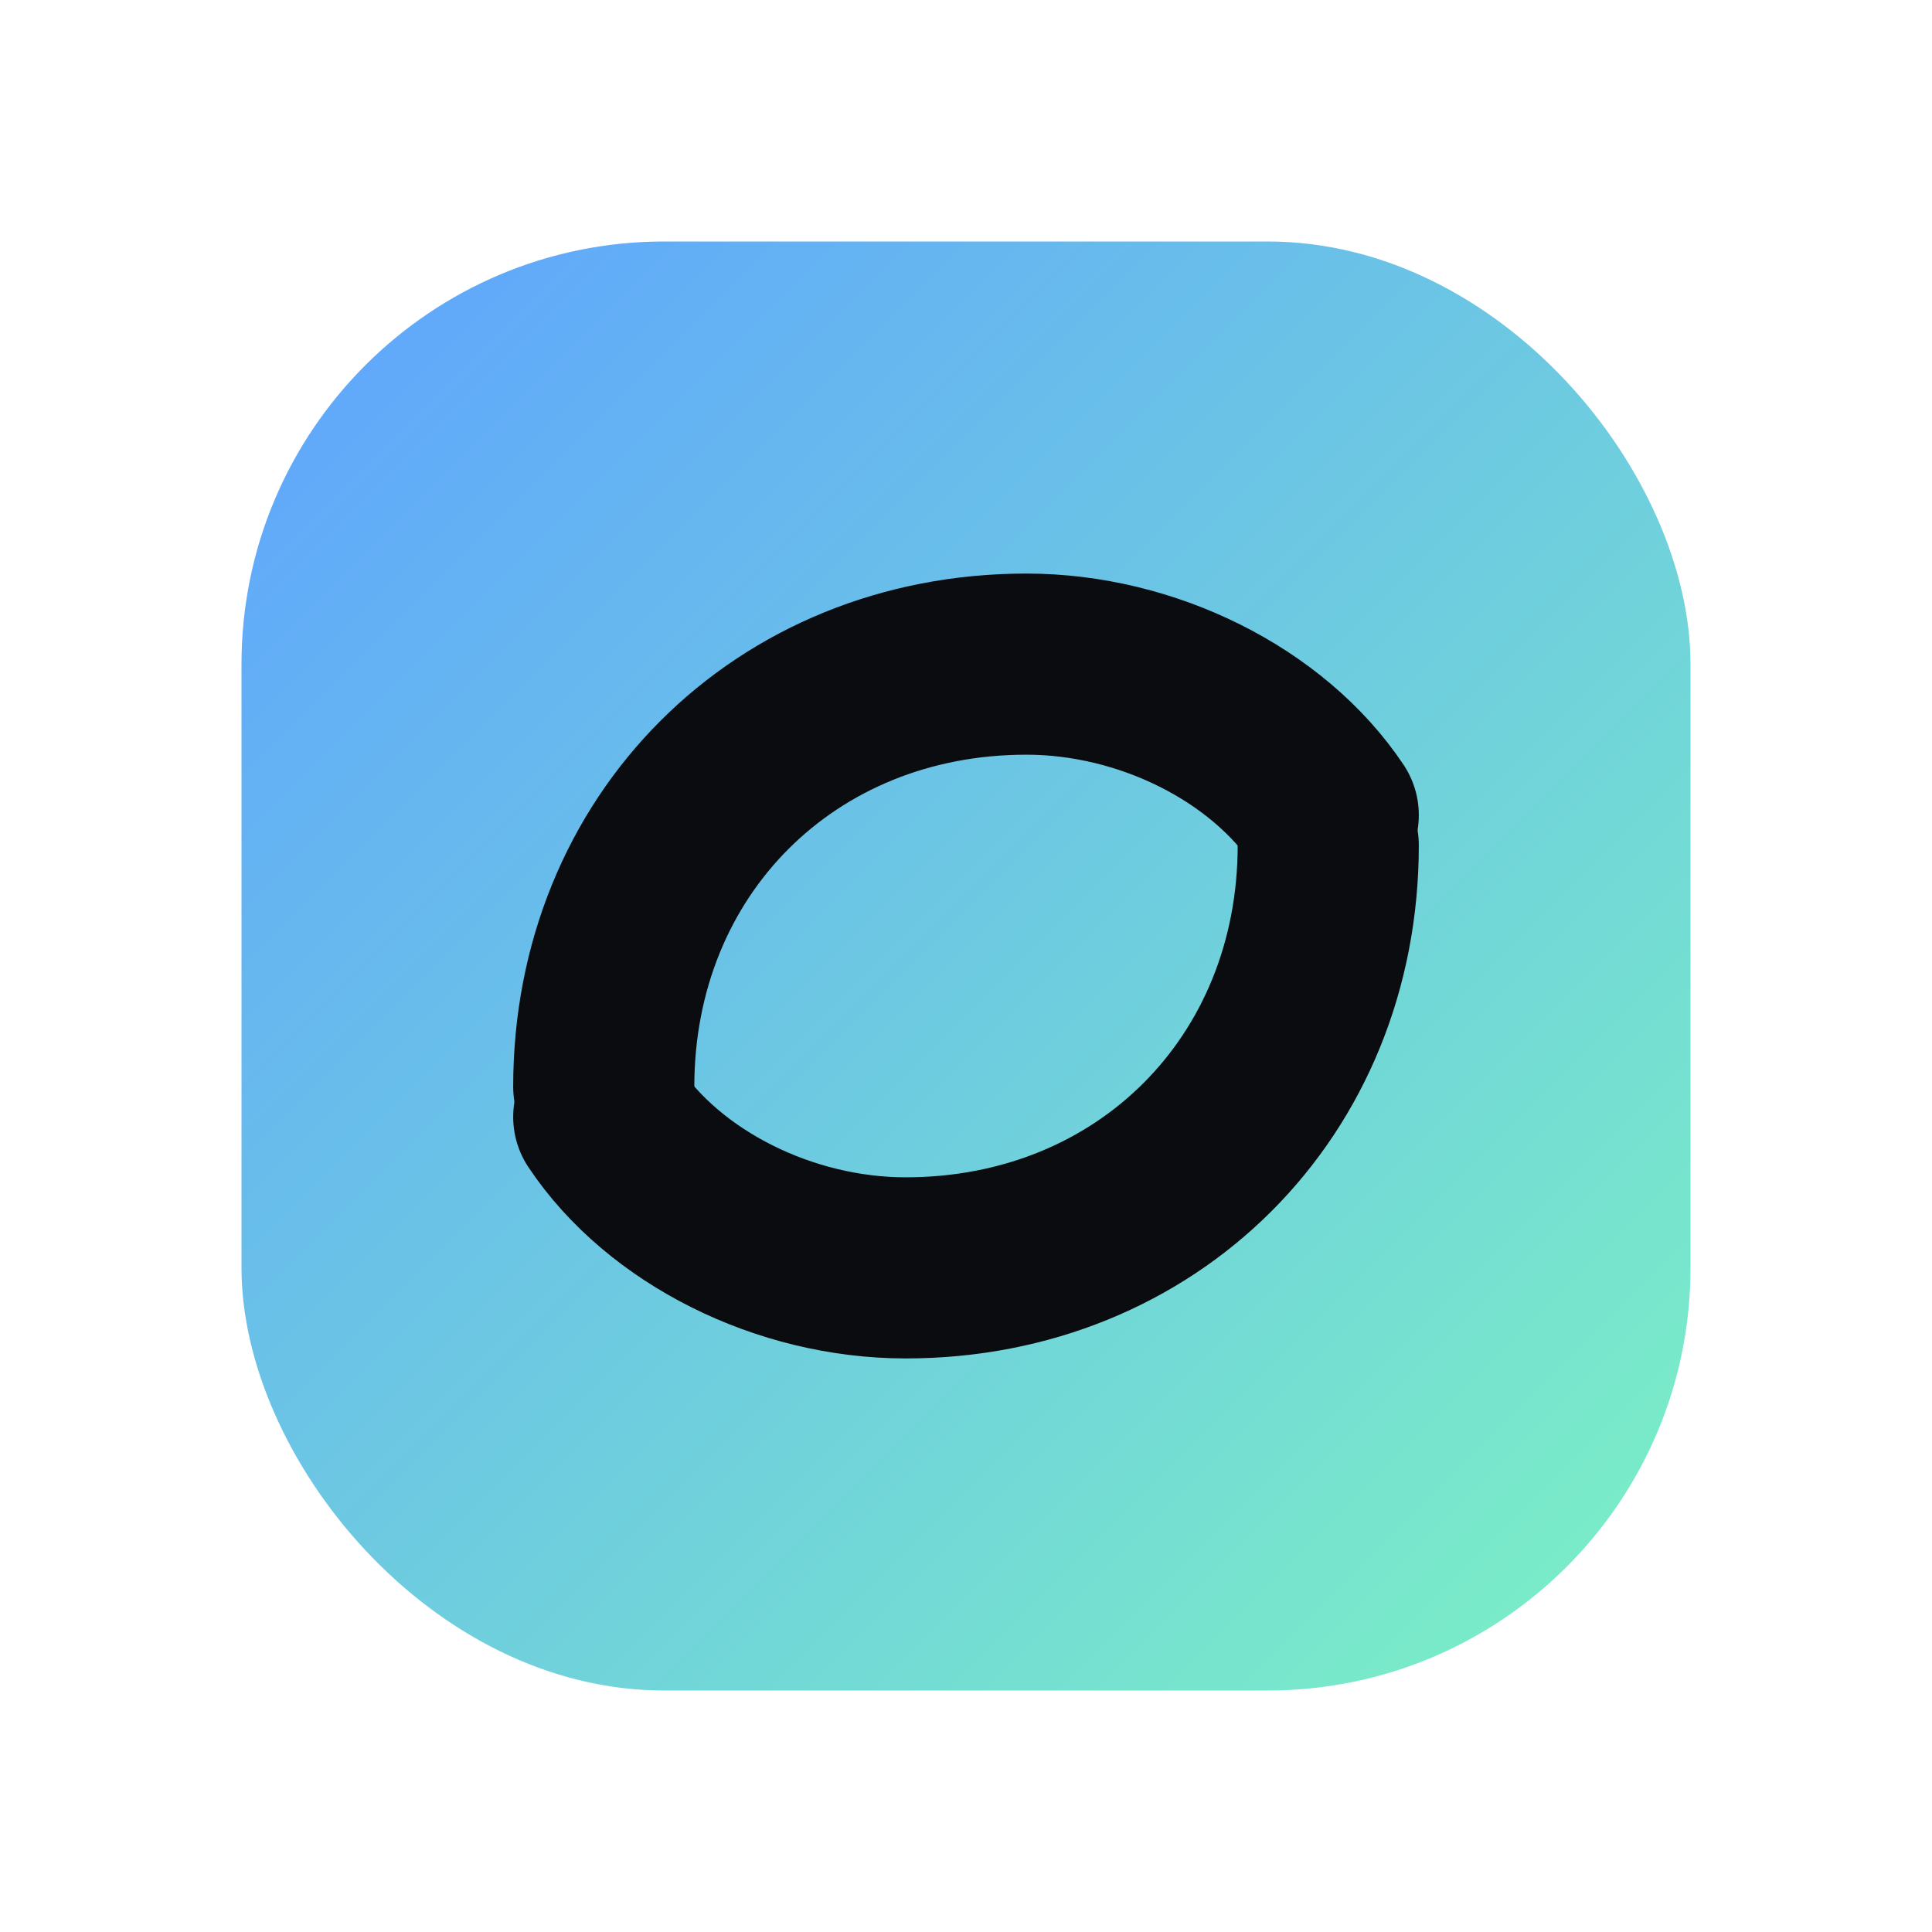
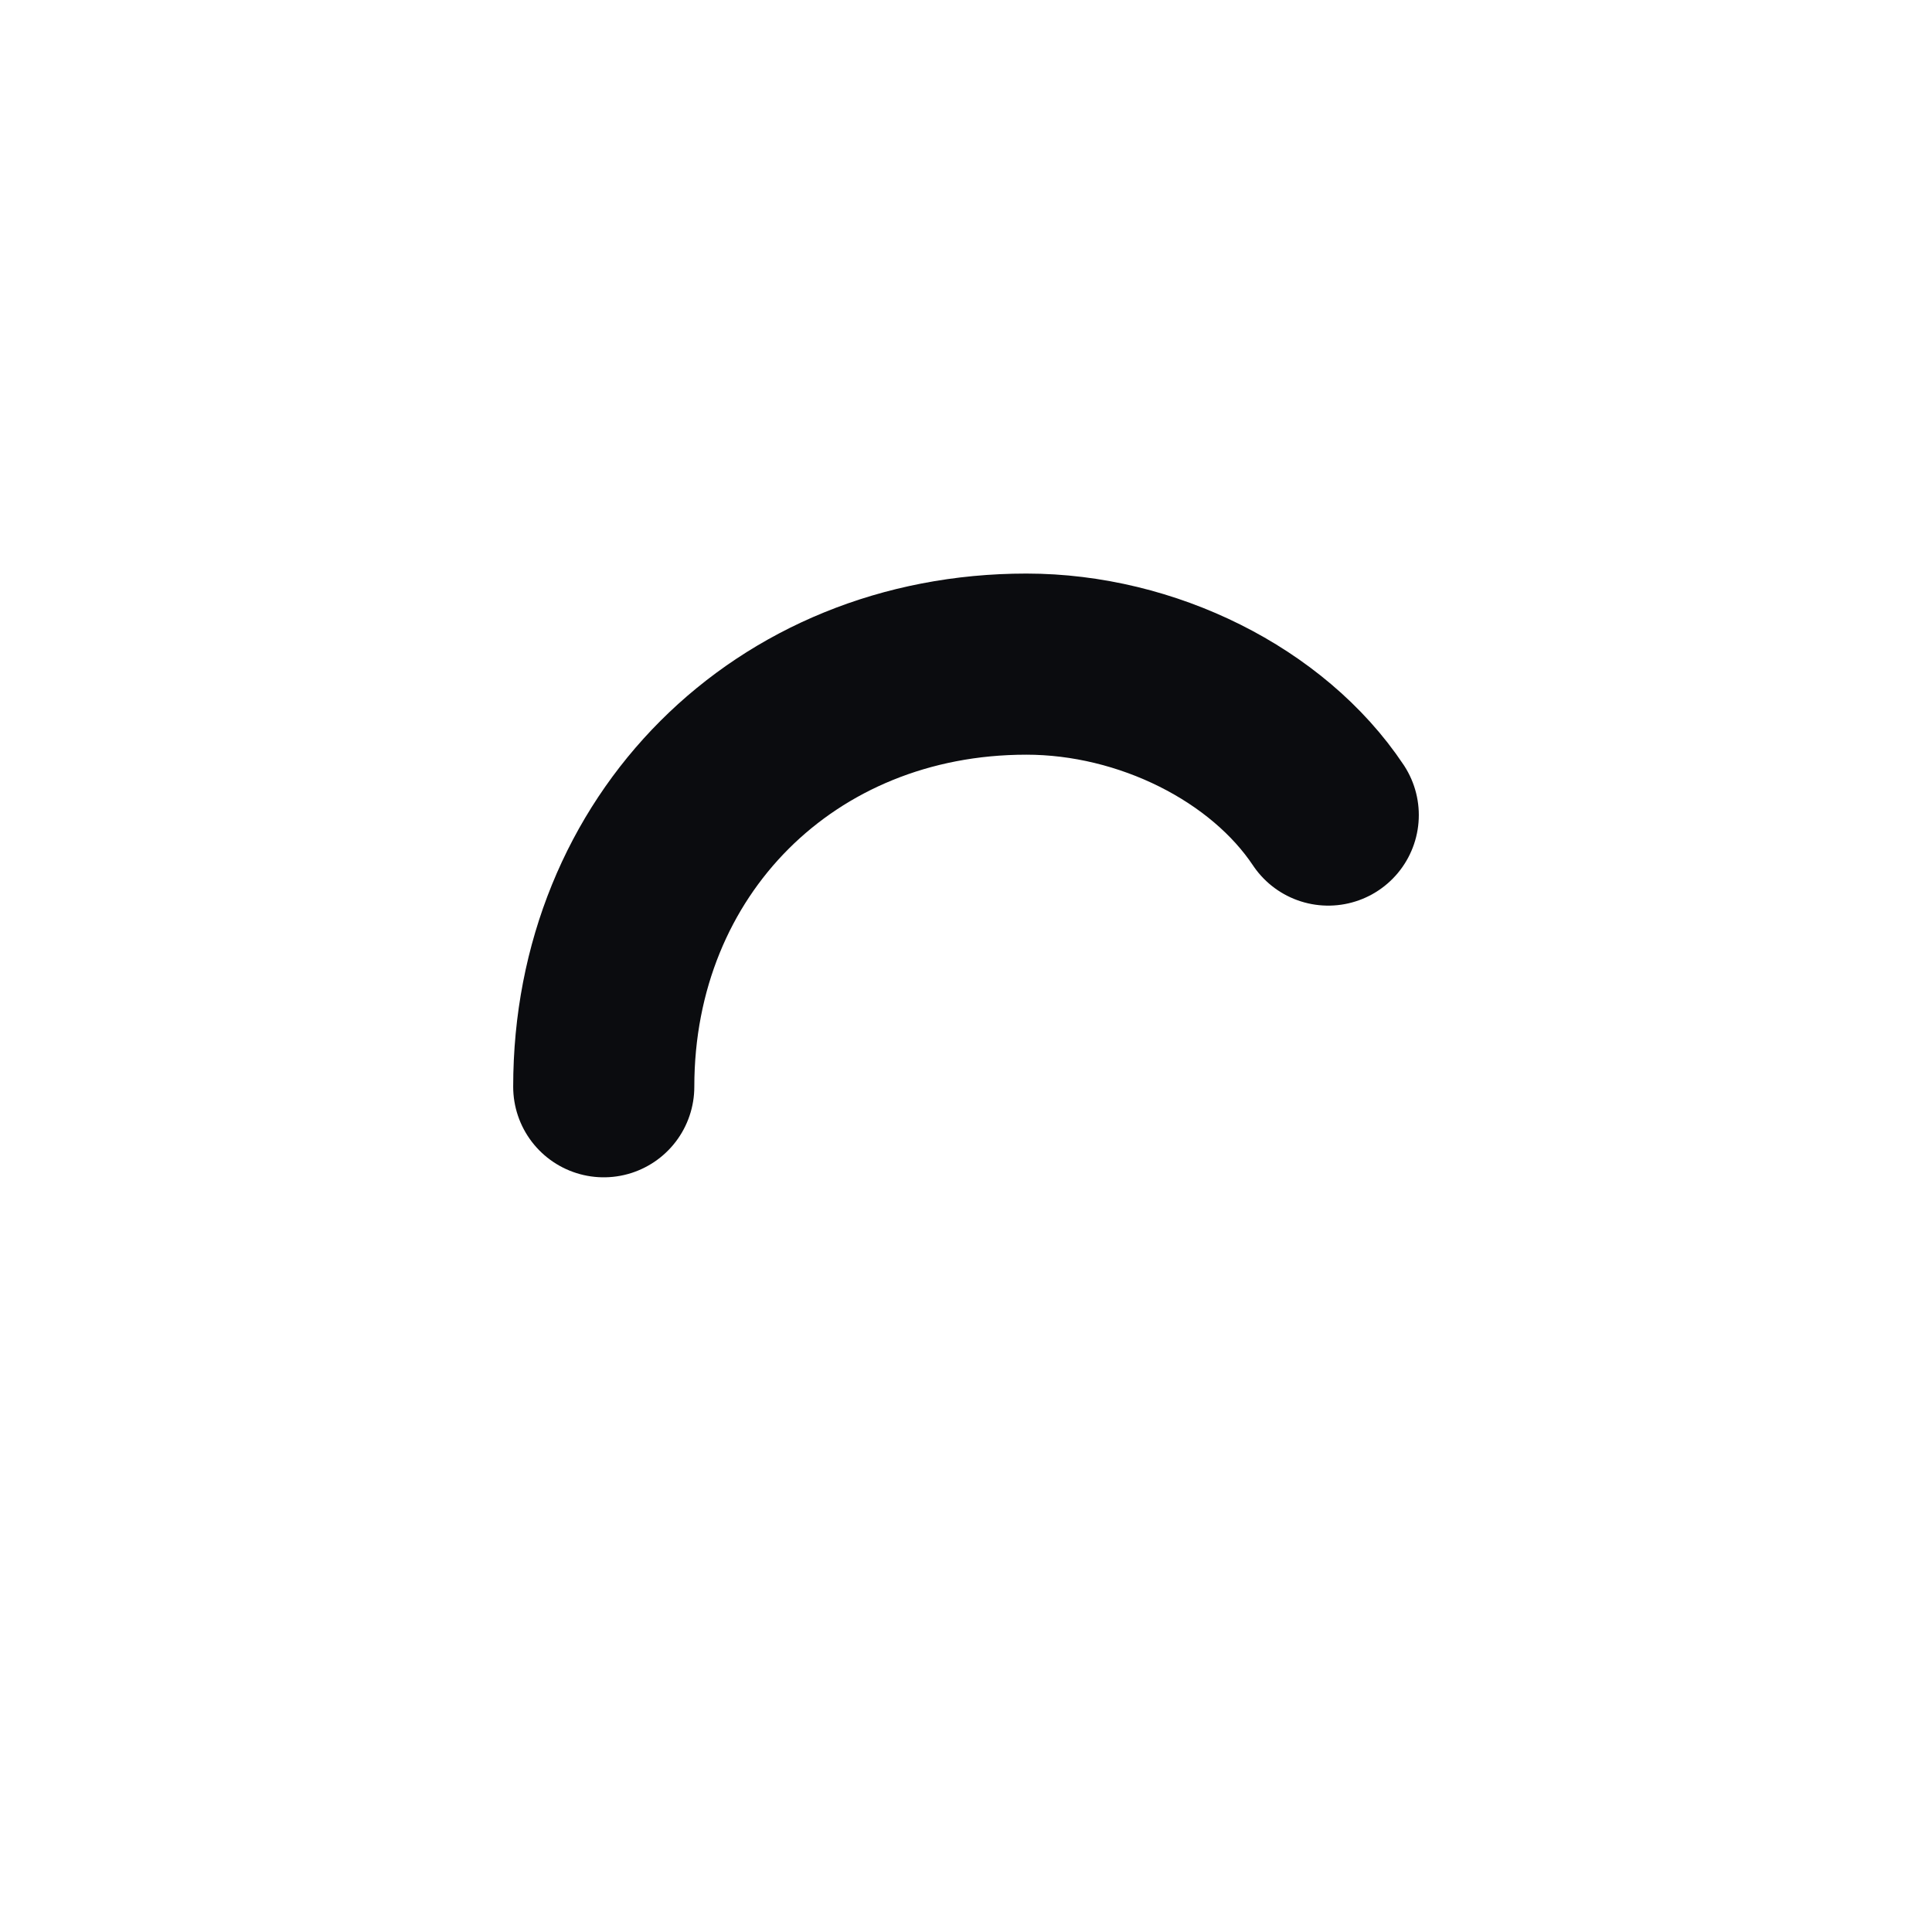
<svg xmlns="http://www.w3.org/2000/svg" viewBox="0 0 64 64">
  <defs>
    <linearGradient id="g" x1="0" y1="0" x2="1" y2="1">
      <stop offset="0" stop-color="#5ea2ff" />
      <stop offset="1" stop-color="#7cf2c3" />
    </linearGradient>
  </defs>
-   <rect x="8" y="8" width="48" height="48" rx="14" fill="url(#g)" />
  <path d="M20 36c0-8 6-14 14-14 4 0 8 2 10 5" fill="none" stroke="#0b0c0f" stroke-width="6" stroke-linecap="round" />
-   <path d="M44 28c0 8-6 14-14 14-4 0-8-2-10-5" fill="none" stroke="#0b0c0f" stroke-width="6" stroke-linecap="round" />
</svg>